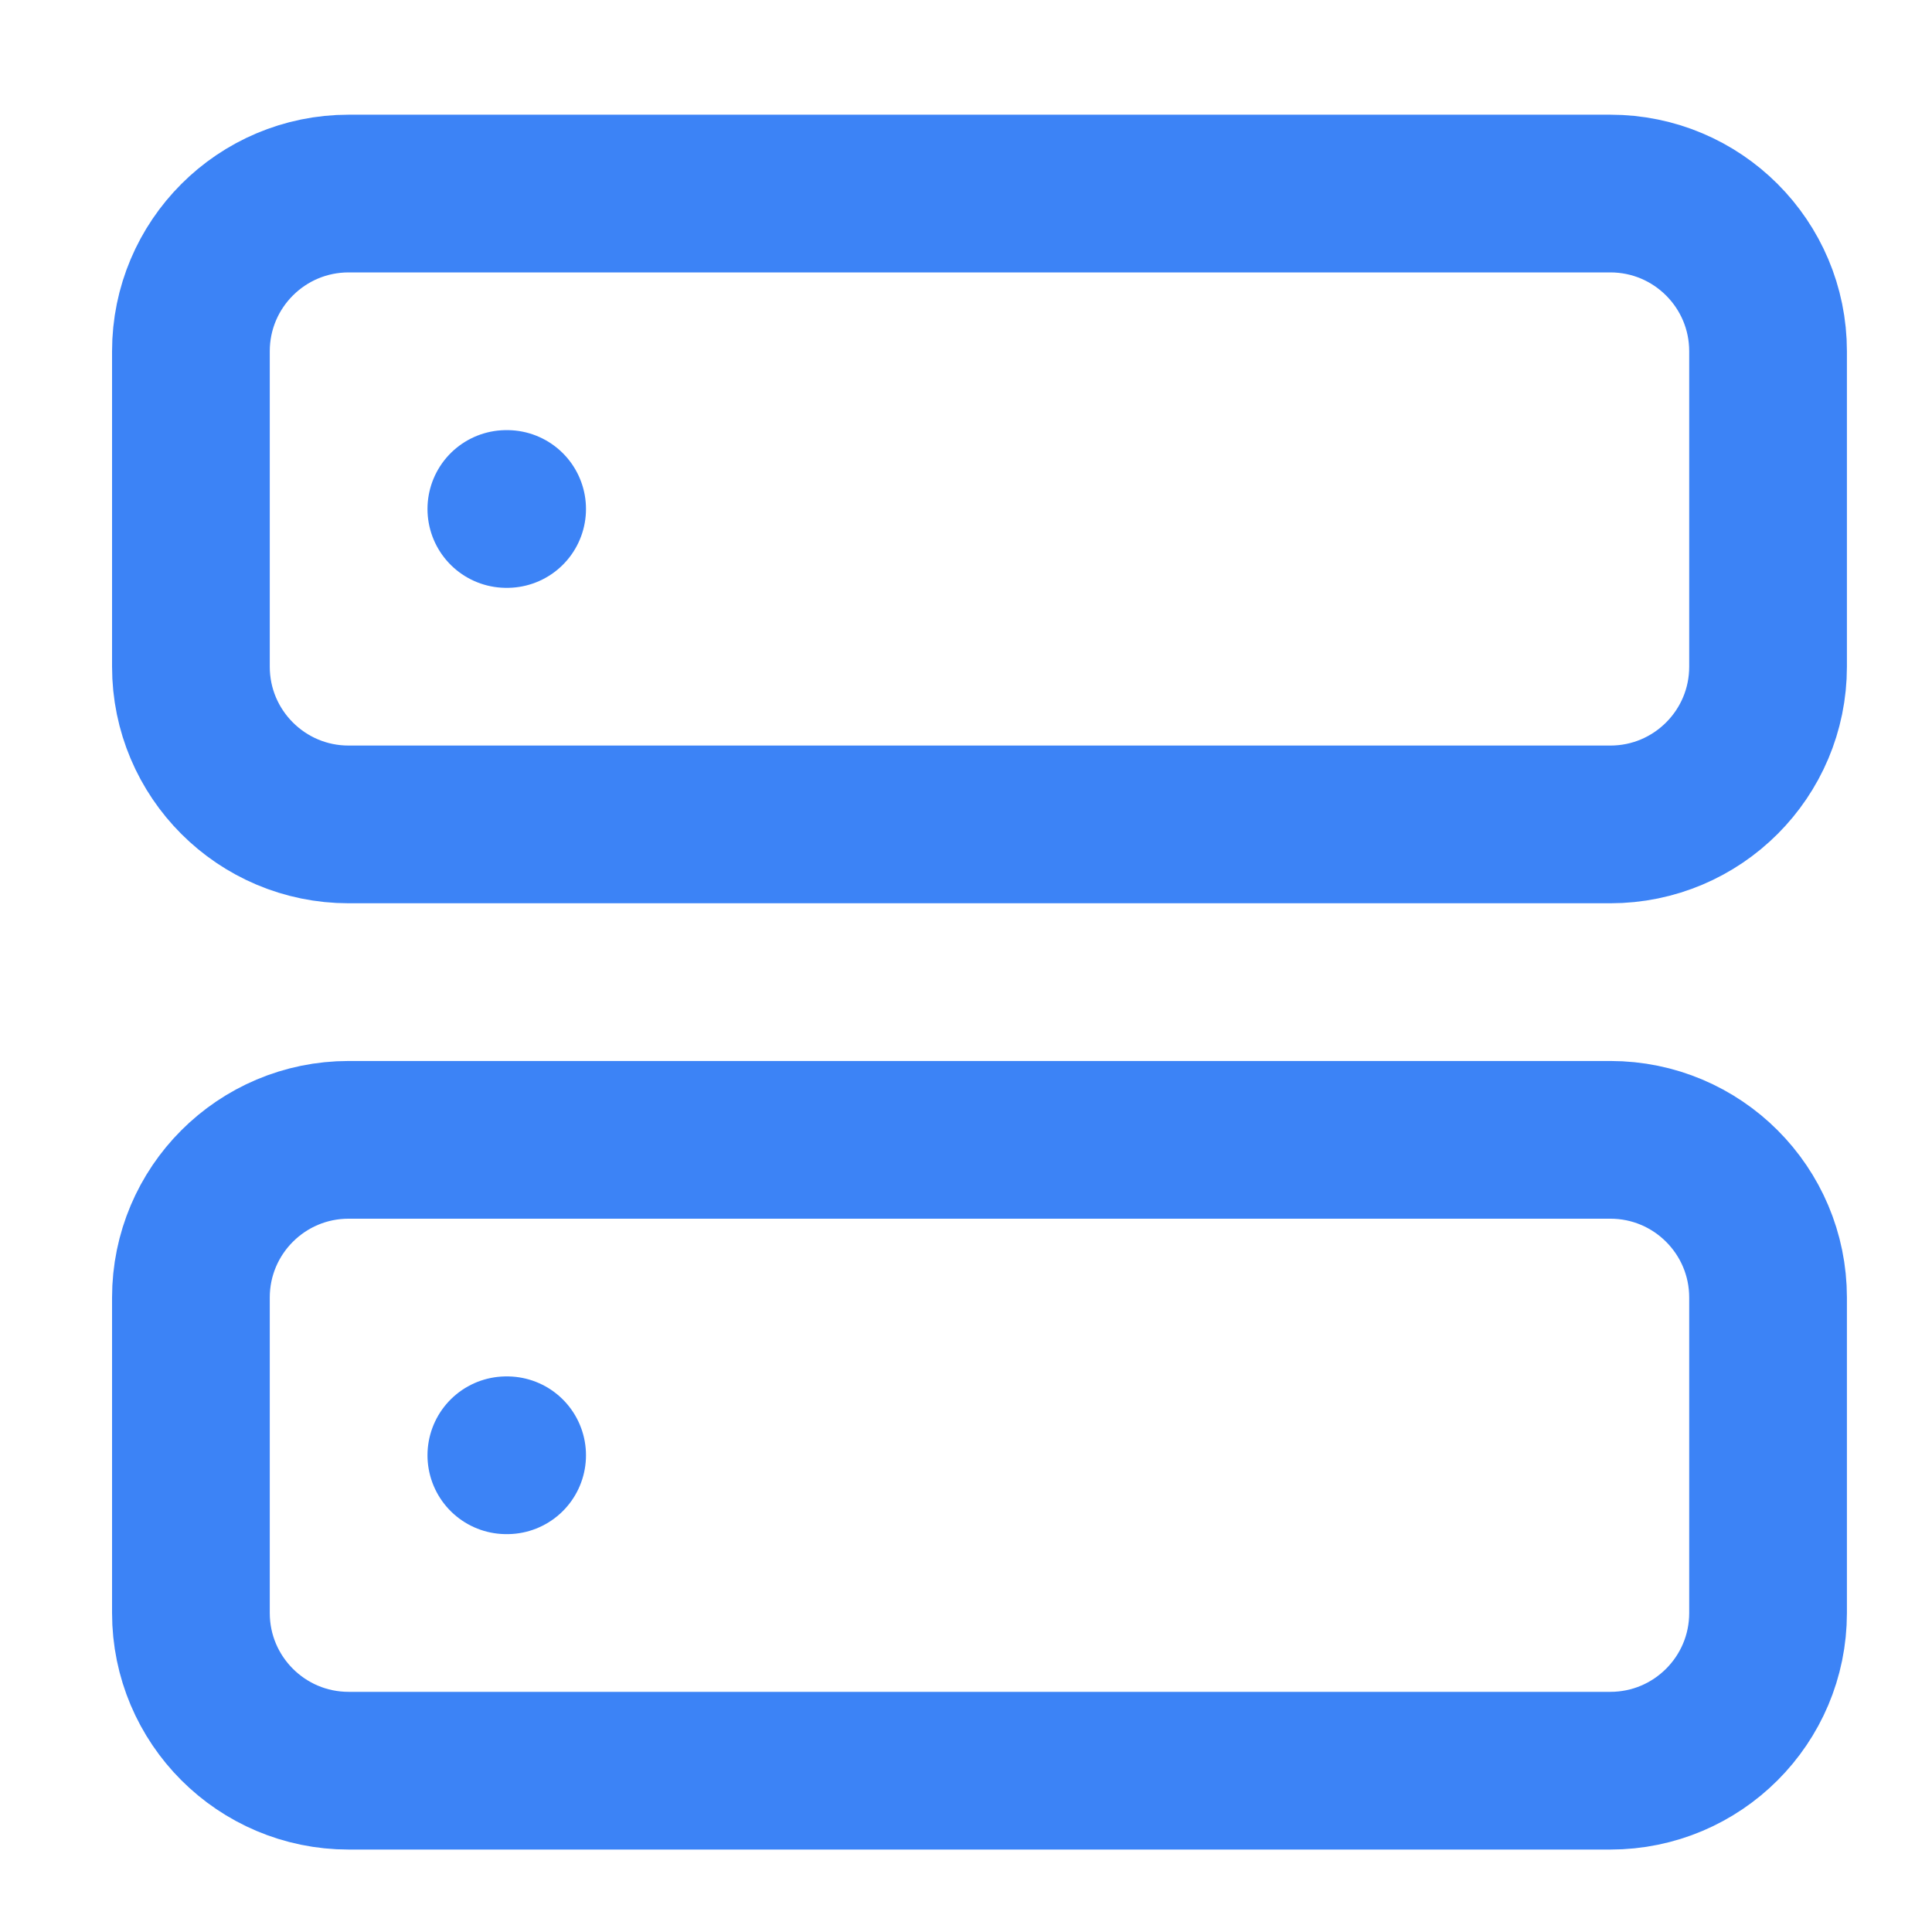
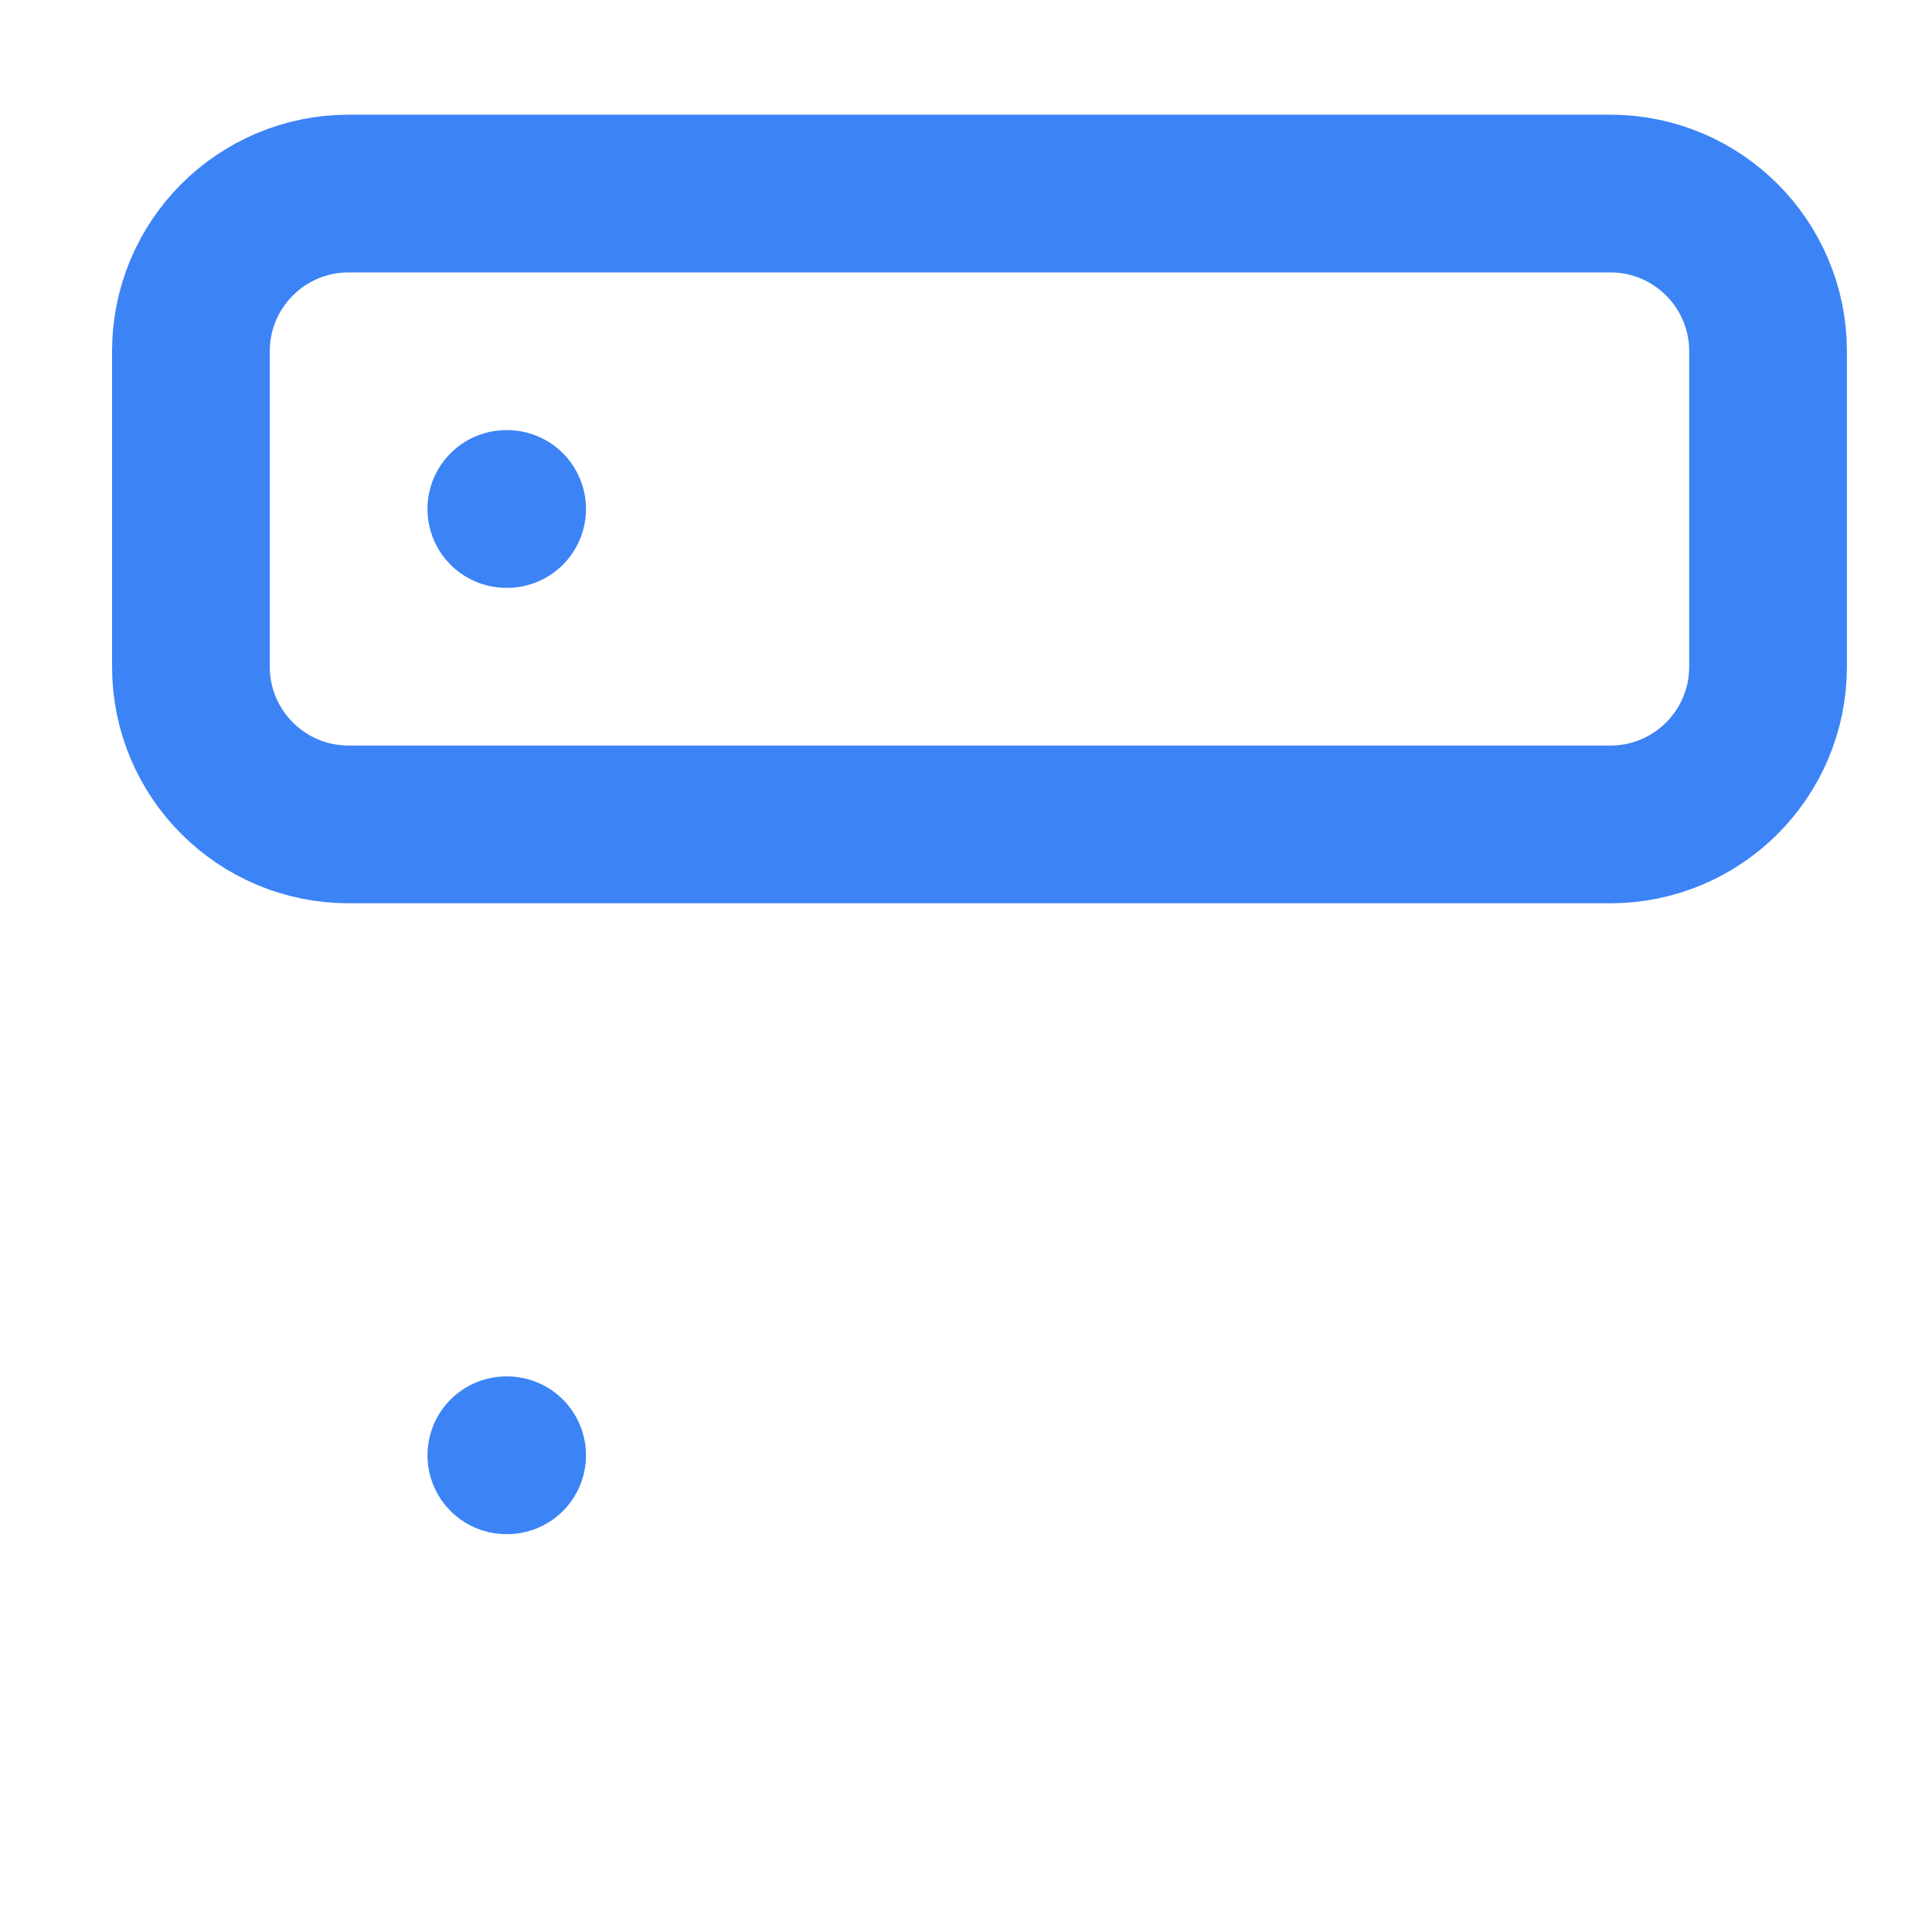
<svg xmlns="http://www.w3.org/2000/svg" width="49" height="49" viewBox="0 0 49 49" fill="none">
  <path d="M40.842 4.909H8.842C6.633 4.909 4.842 6.7 4.842 8.909V16.909C4.842 19.118 6.633 20.909 8.842 20.909H40.842C43.051 20.909 44.842 19.118 44.842 16.909V8.909C44.842 6.7 43.051 4.909 40.842 4.909Z" stroke="#3C83F6" stroke-width="4" stroke-linecap="round" stroke-linejoin="round" />
-   <path d="M40.842 28.909H8.842C6.633 28.909 4.842 30.7 4.842 32.909V40.909C4.842 43.118 6.633 44.909 8.842 44.909H40.842C43.051 44.909 44.842 43.118 44.842 40.909V32.909C44.842 30.7 43.051 28.909 40.842 28.909Z" stroke="#3C83F6" stroke-width="4" stroke-linecap="round" stroke-linejoin="round" />
  <path d="M12.842 12.909H12.862" stroke="#3C83F6" stroke-width="4" stroke-linecap="round" stroke-linejoin="round" />
  <path d="M12.842 36.909H12.862" stroke="#3C83F6" stroke-width="4" stroke-linecap="round" stroke-linejoin="round" />
</svg>